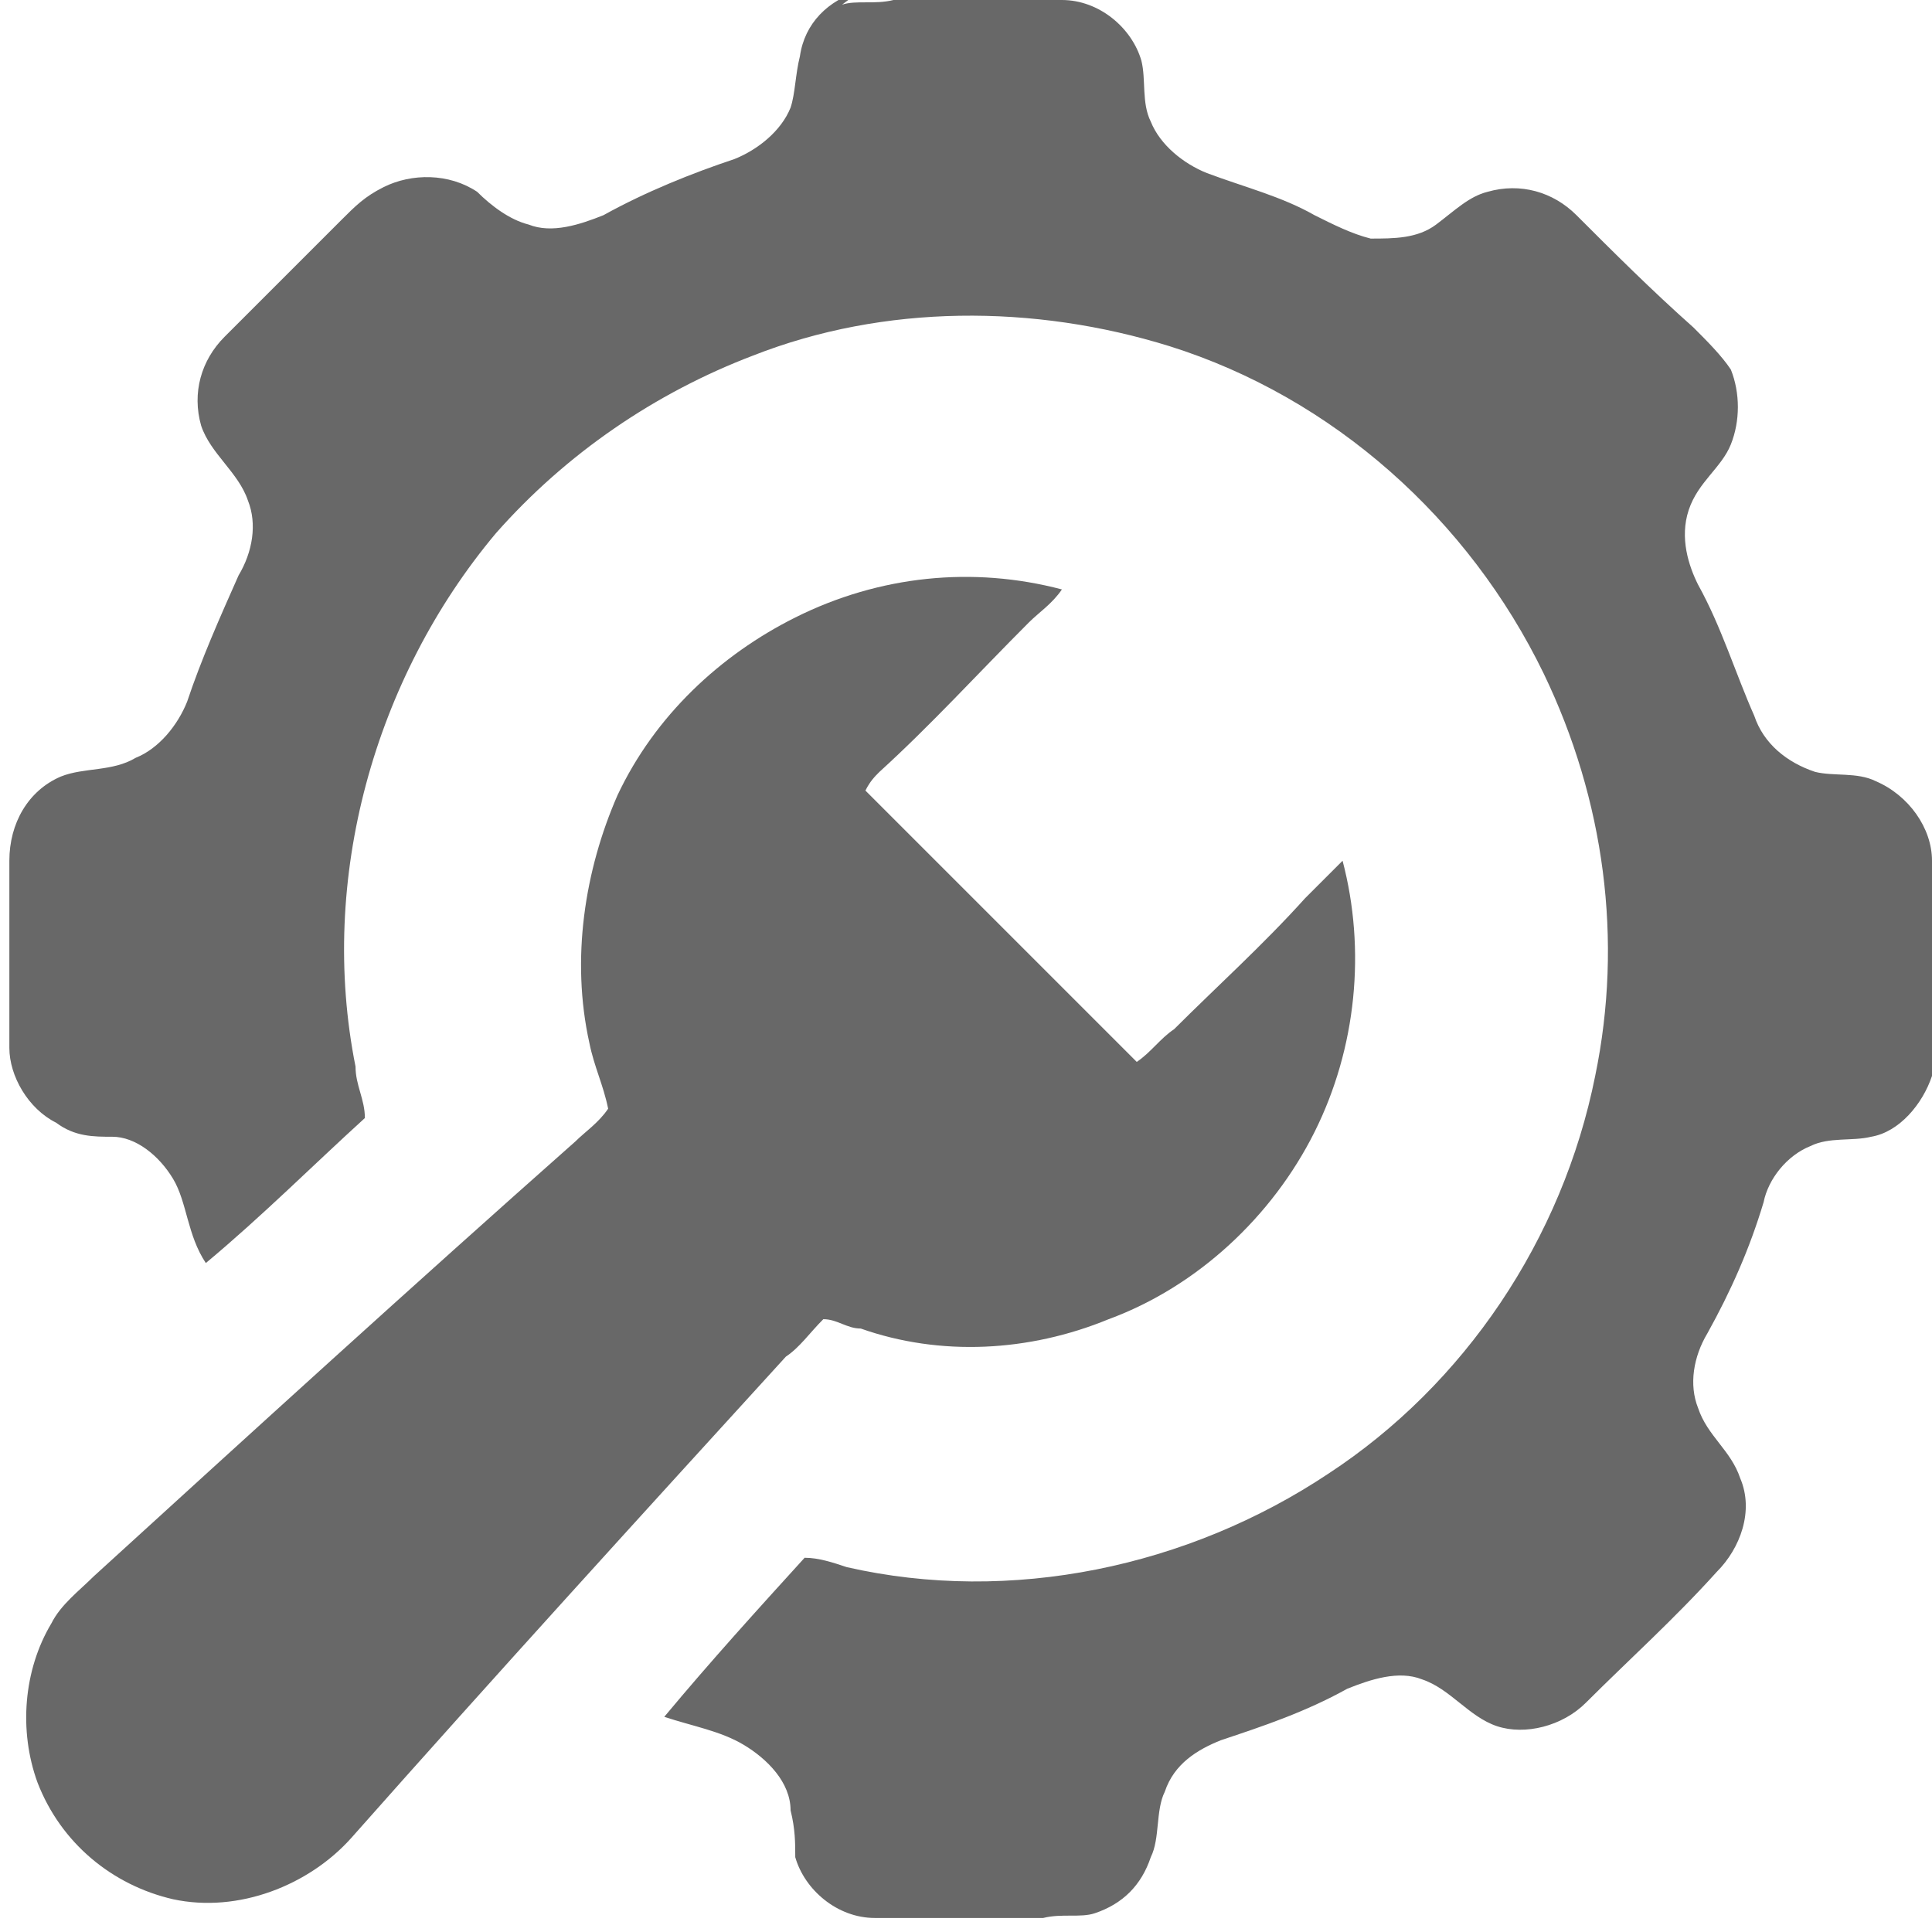
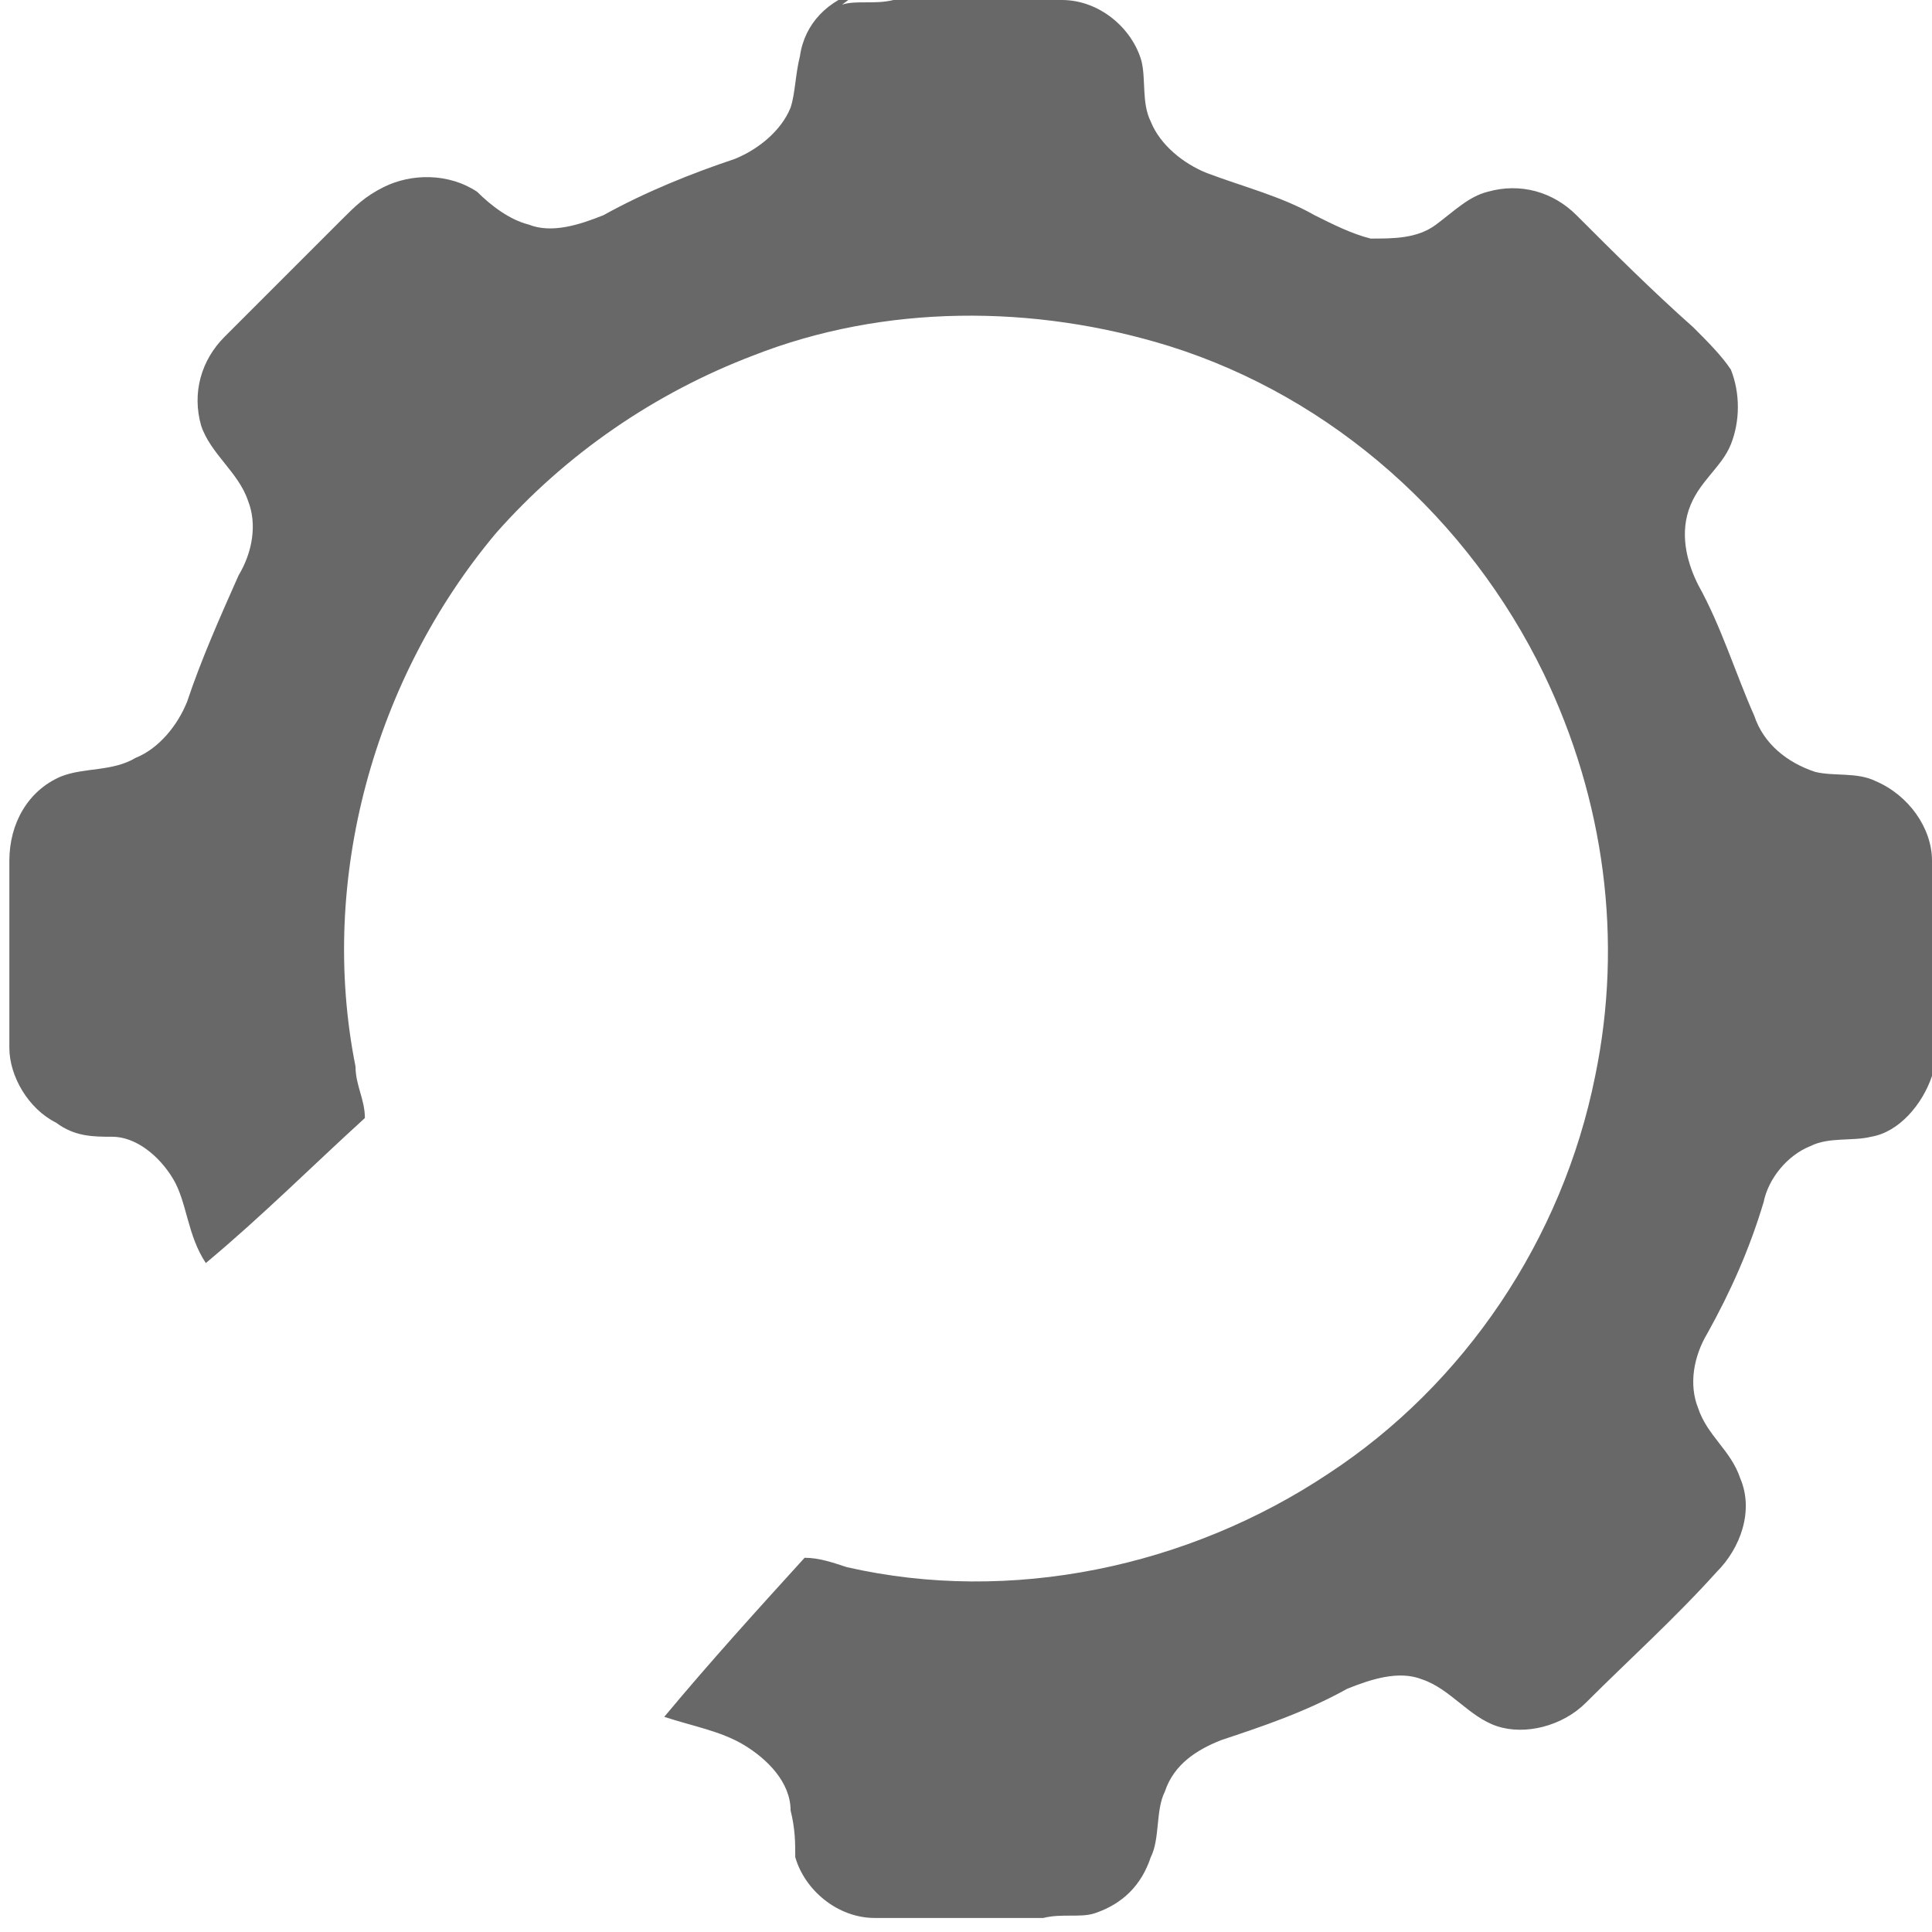
<svg xmlns="http://www.w3.org/2000/svg" id="Layer_1" width="41.3" height="41.3">
  <defs>
    <style>.st0{fill:#686868}</style>
  </defs>
  <path d="M18 .1c.3-.1.7 0 1.1-.1h3.6c.8 0 1.5.6 1.7 1.3.1.4 0 .9.2 1.3.2.5.7.9 1.2 1.1.8.3 1.6.5 2.3.9.4.2.8.4 1.2.5.5 0 1 0 1.4-.3.4-.3.7-.6 1.1-.7.7-.2 1.4 0 1.9.5.8.8 1.6 1.6 2.5 2.4.3.3.6.6.8.9.2.5.2 1.1 0 1.6s-.7.8-.9 1.4c-.2.6 0 1.2.2 1.6.5.9.8 1.9 1.2 2.8.2.6.7 1 1.3 1.2.4.1.9 0 1.3.2.7.3 1.2 1 1.2 1.7V23c-.2.6-.7 1.2-1.3 1.3-.4.1-.9 0-1.3.2-.5.2-.9.7-1 1.2-.3 1-.7 1.9-1.2 2.8-.3.5-.4 1.1-.2 1.6.2.6.7.9.9 1.5.3.7 0 1.5-.5 2-.9 1-1.9 1.9-2.8 2.8-.5.5-1.3.7-1.9.5-.6-.2-1-.8-1.6-1-.5-.2-1.1 0-1.6.2-.9.5-1.8.8-2.7 1.1-.5.2-1 .5-1.2 1.1-.2.4-.1 1-.3 1.4-.2.6-.6 1-1.2 1.2-.3.1-.7 0-1.1.1h-3.6c-.8 0-1.5-.6-1.7-1.3 0-.3 0-.6-.1-1 0-.6-.5-1.1-1-1.4-.5-.3-1.1-.4-1.7-.6 1-1.2 2-2.3 3-3.4.3 0 .6.1.9.2 3.5.8 7.3 0 10.3-2 2.9-1.9 5-5 5.7-8.5.6-2.9.2-5.9-1.1-8.6-1.6-3.3-4.5-5.9-8-7-2.9-.9-6.1-.9-8.9.2-2.1.8-4 2.1-5.5 3.8-2.6 3.1-3.8 7.4-3 11.4 0 .4.2.7.2 1.1-1.1 1-2.2 2.1-3.4 3.1-.4-.6-.4-1.3-.7-1.8-.3-.5-.8-.9-1.3-.9-.4 0-.8 0-1.2-.3-.6-.3-1-1-1-1.6v-4c0-.8.4-1.5 1.1-1.8.5-.2 1.1-.1 1.6-.4.5-.2.9-.7 1.1-1.2.3-.9.7-1.8 1.1-2.7.3-.5.4-1.1.2-1.6-.2-.6-.8-1-1-1.6-.2-.7 0-1.4.5-1.9l2.5-2.5c.3-.3.5-.5.9-.7.6-.3 1.4-.3 2 .1.3.3.7.6 1.1.7.5.2 1.1 0 1.6-.2.9-.5 1.9-.9 2.8-1.2.5-.2 1-.6 1.2-1.1.1-.3.1-.7.2-1.1.1-.7.6-1.2 1.3-1.4Z" class="st0" />
-   <path d="M17 13.2c1.8-.9 3.8-1.1 5.7-.6-.2.3-.5.5-.7.7-1.1 1.1-2.1 2.2-3.2 3.2-.1.1-.2.2-.3.4l5.8 5.8c.3-.2.5-.5.8-.7.9-.9 1.9-1.8 2.8-2.8l.8-.8c.5 1.9.3 4-.6 5.8-.9 1.8-2.5 3.3-4.4 4-1.7.7-3.6.8-5.3.2-.3 0-.5-.2-.8-.2-.3.3-.5.6-.8.8-3.1 3.4-6.2 6.8-9.3 10.3-.9 1-2.4 1.6-3.8 1.3-1.3-.3-2.4-1.2-2.9-2.5-.4-1.1-.3-2.4.3-3.4.2-.4.6-.7.9-1 3.4-3.1 6.8-6.2 10.3-9.3.2-.2.5-.4.7-.7-.1-.5-.3-.9-.4-1.4-.4-1.8-.1-3.7.6-5.3.8-1.7 2.2-3 3.8-3.8Z" class="st0" />
</svg>